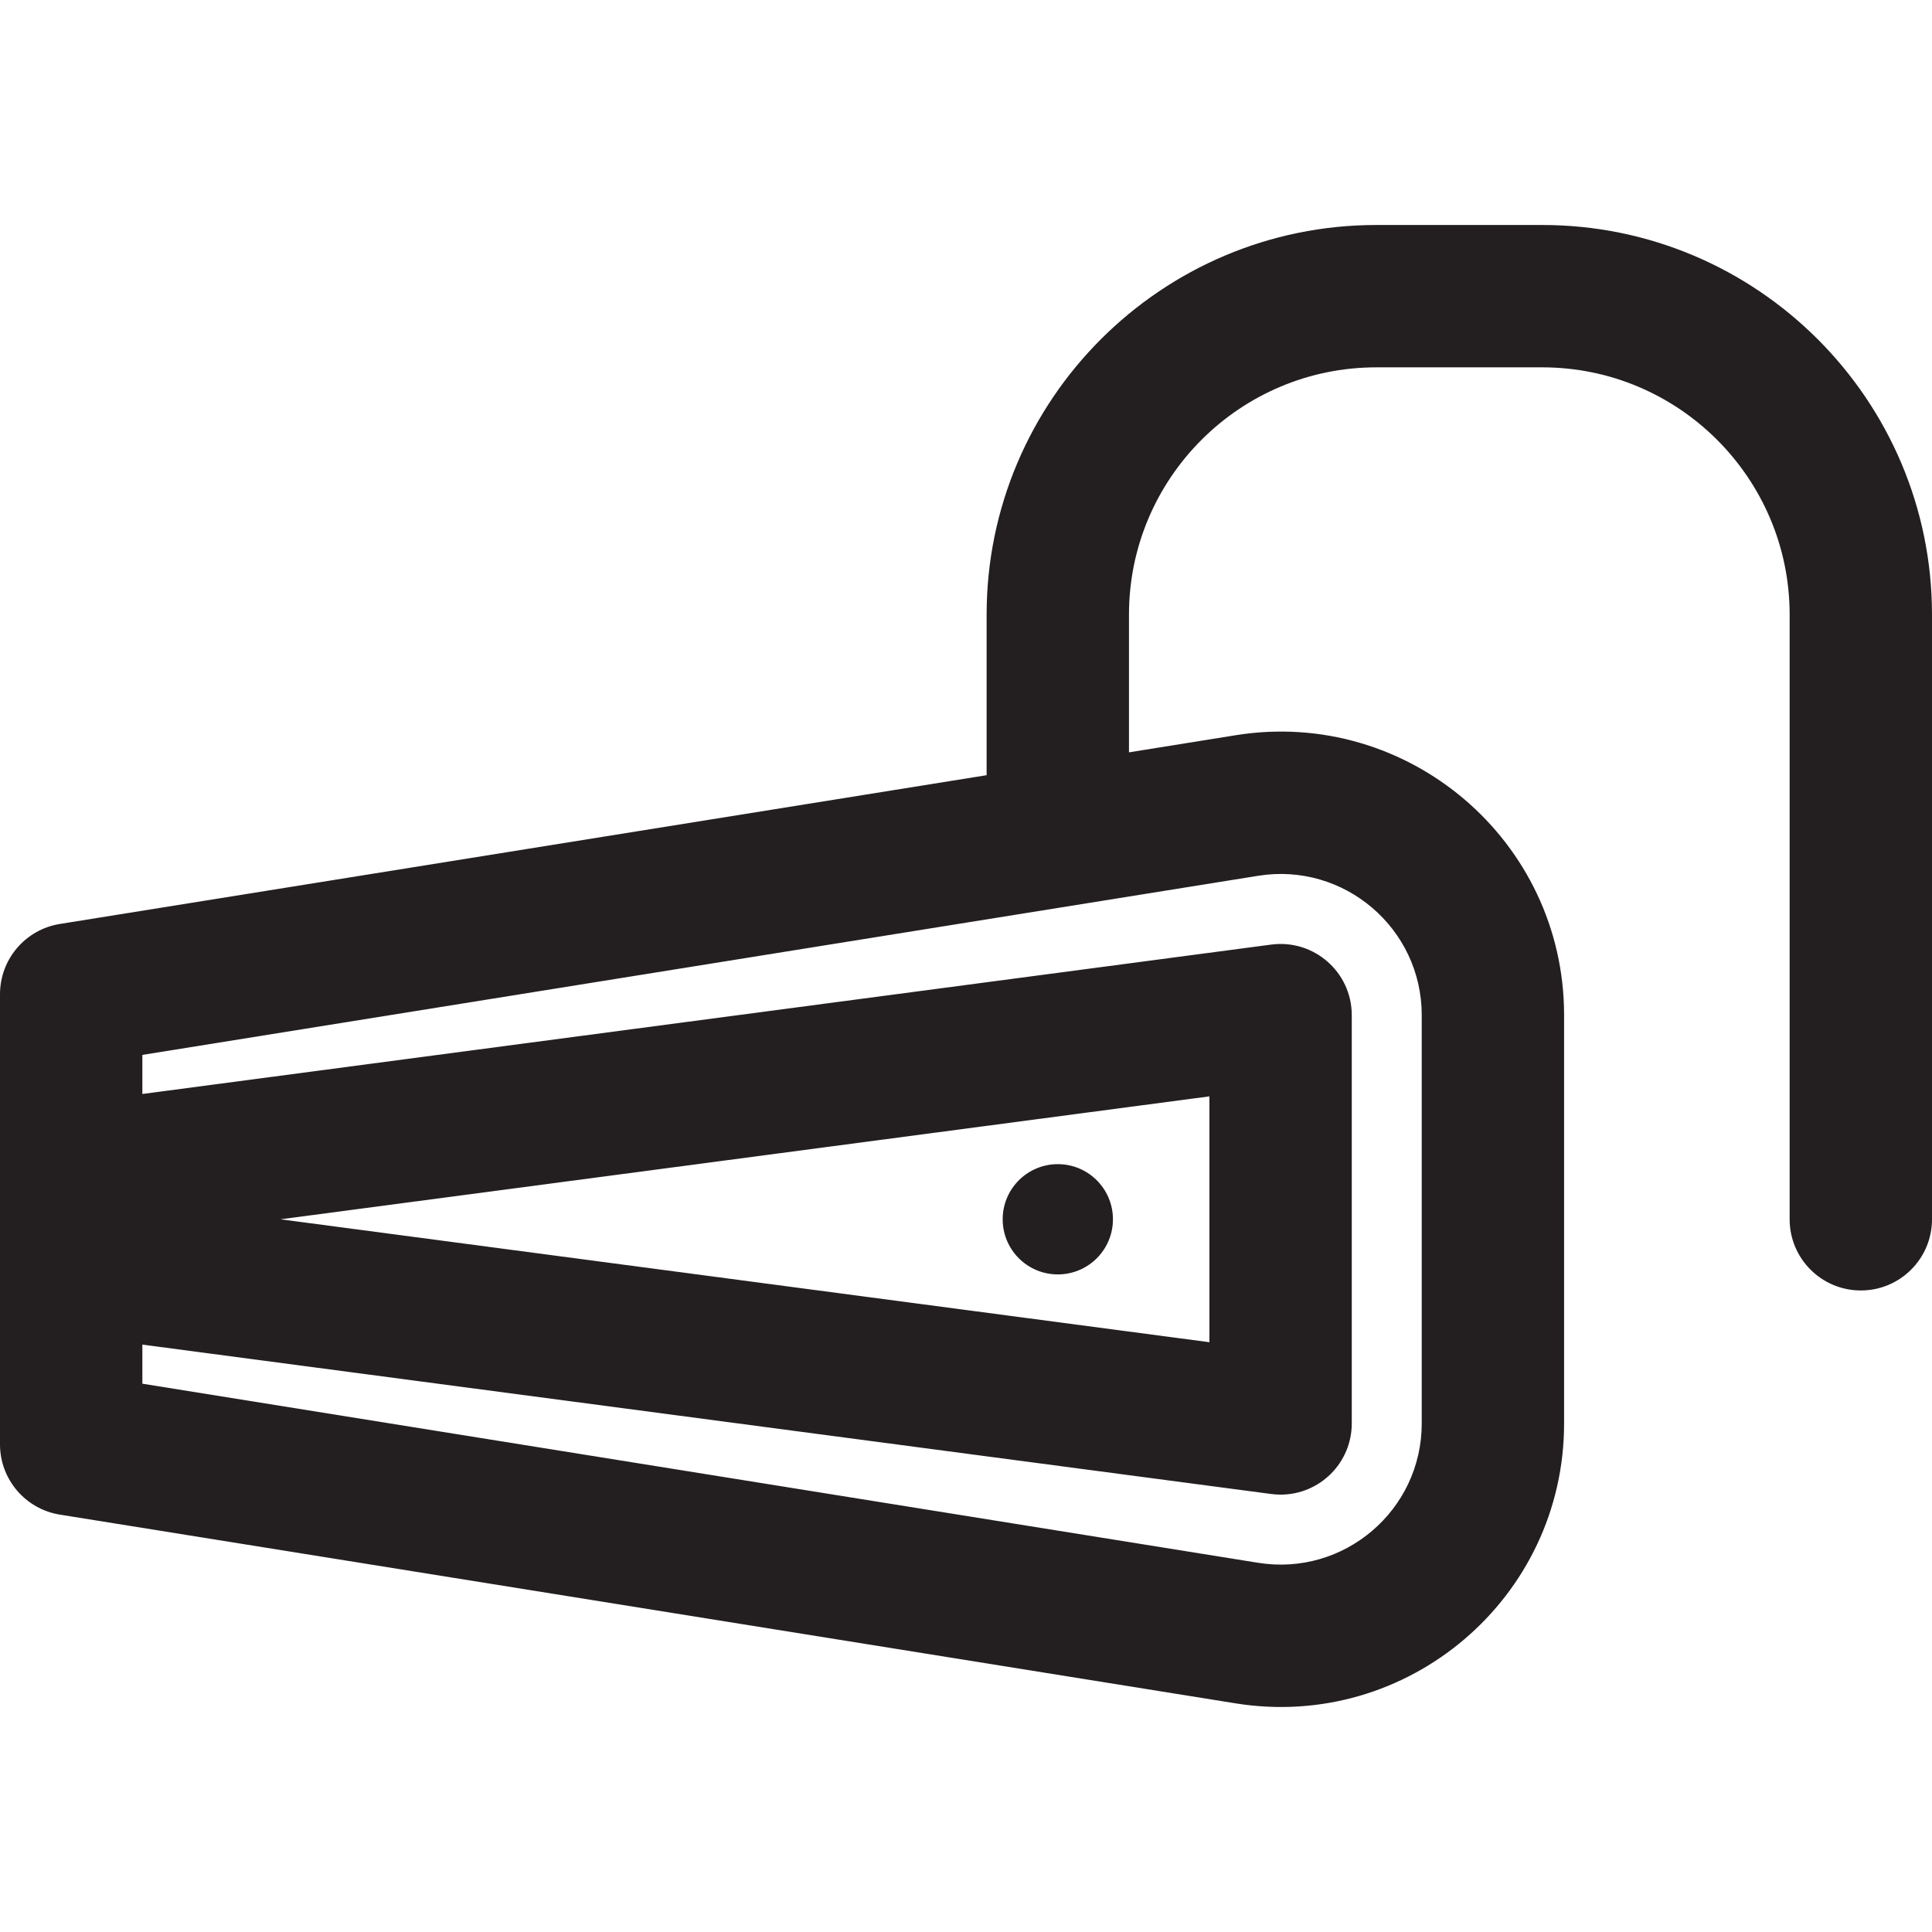
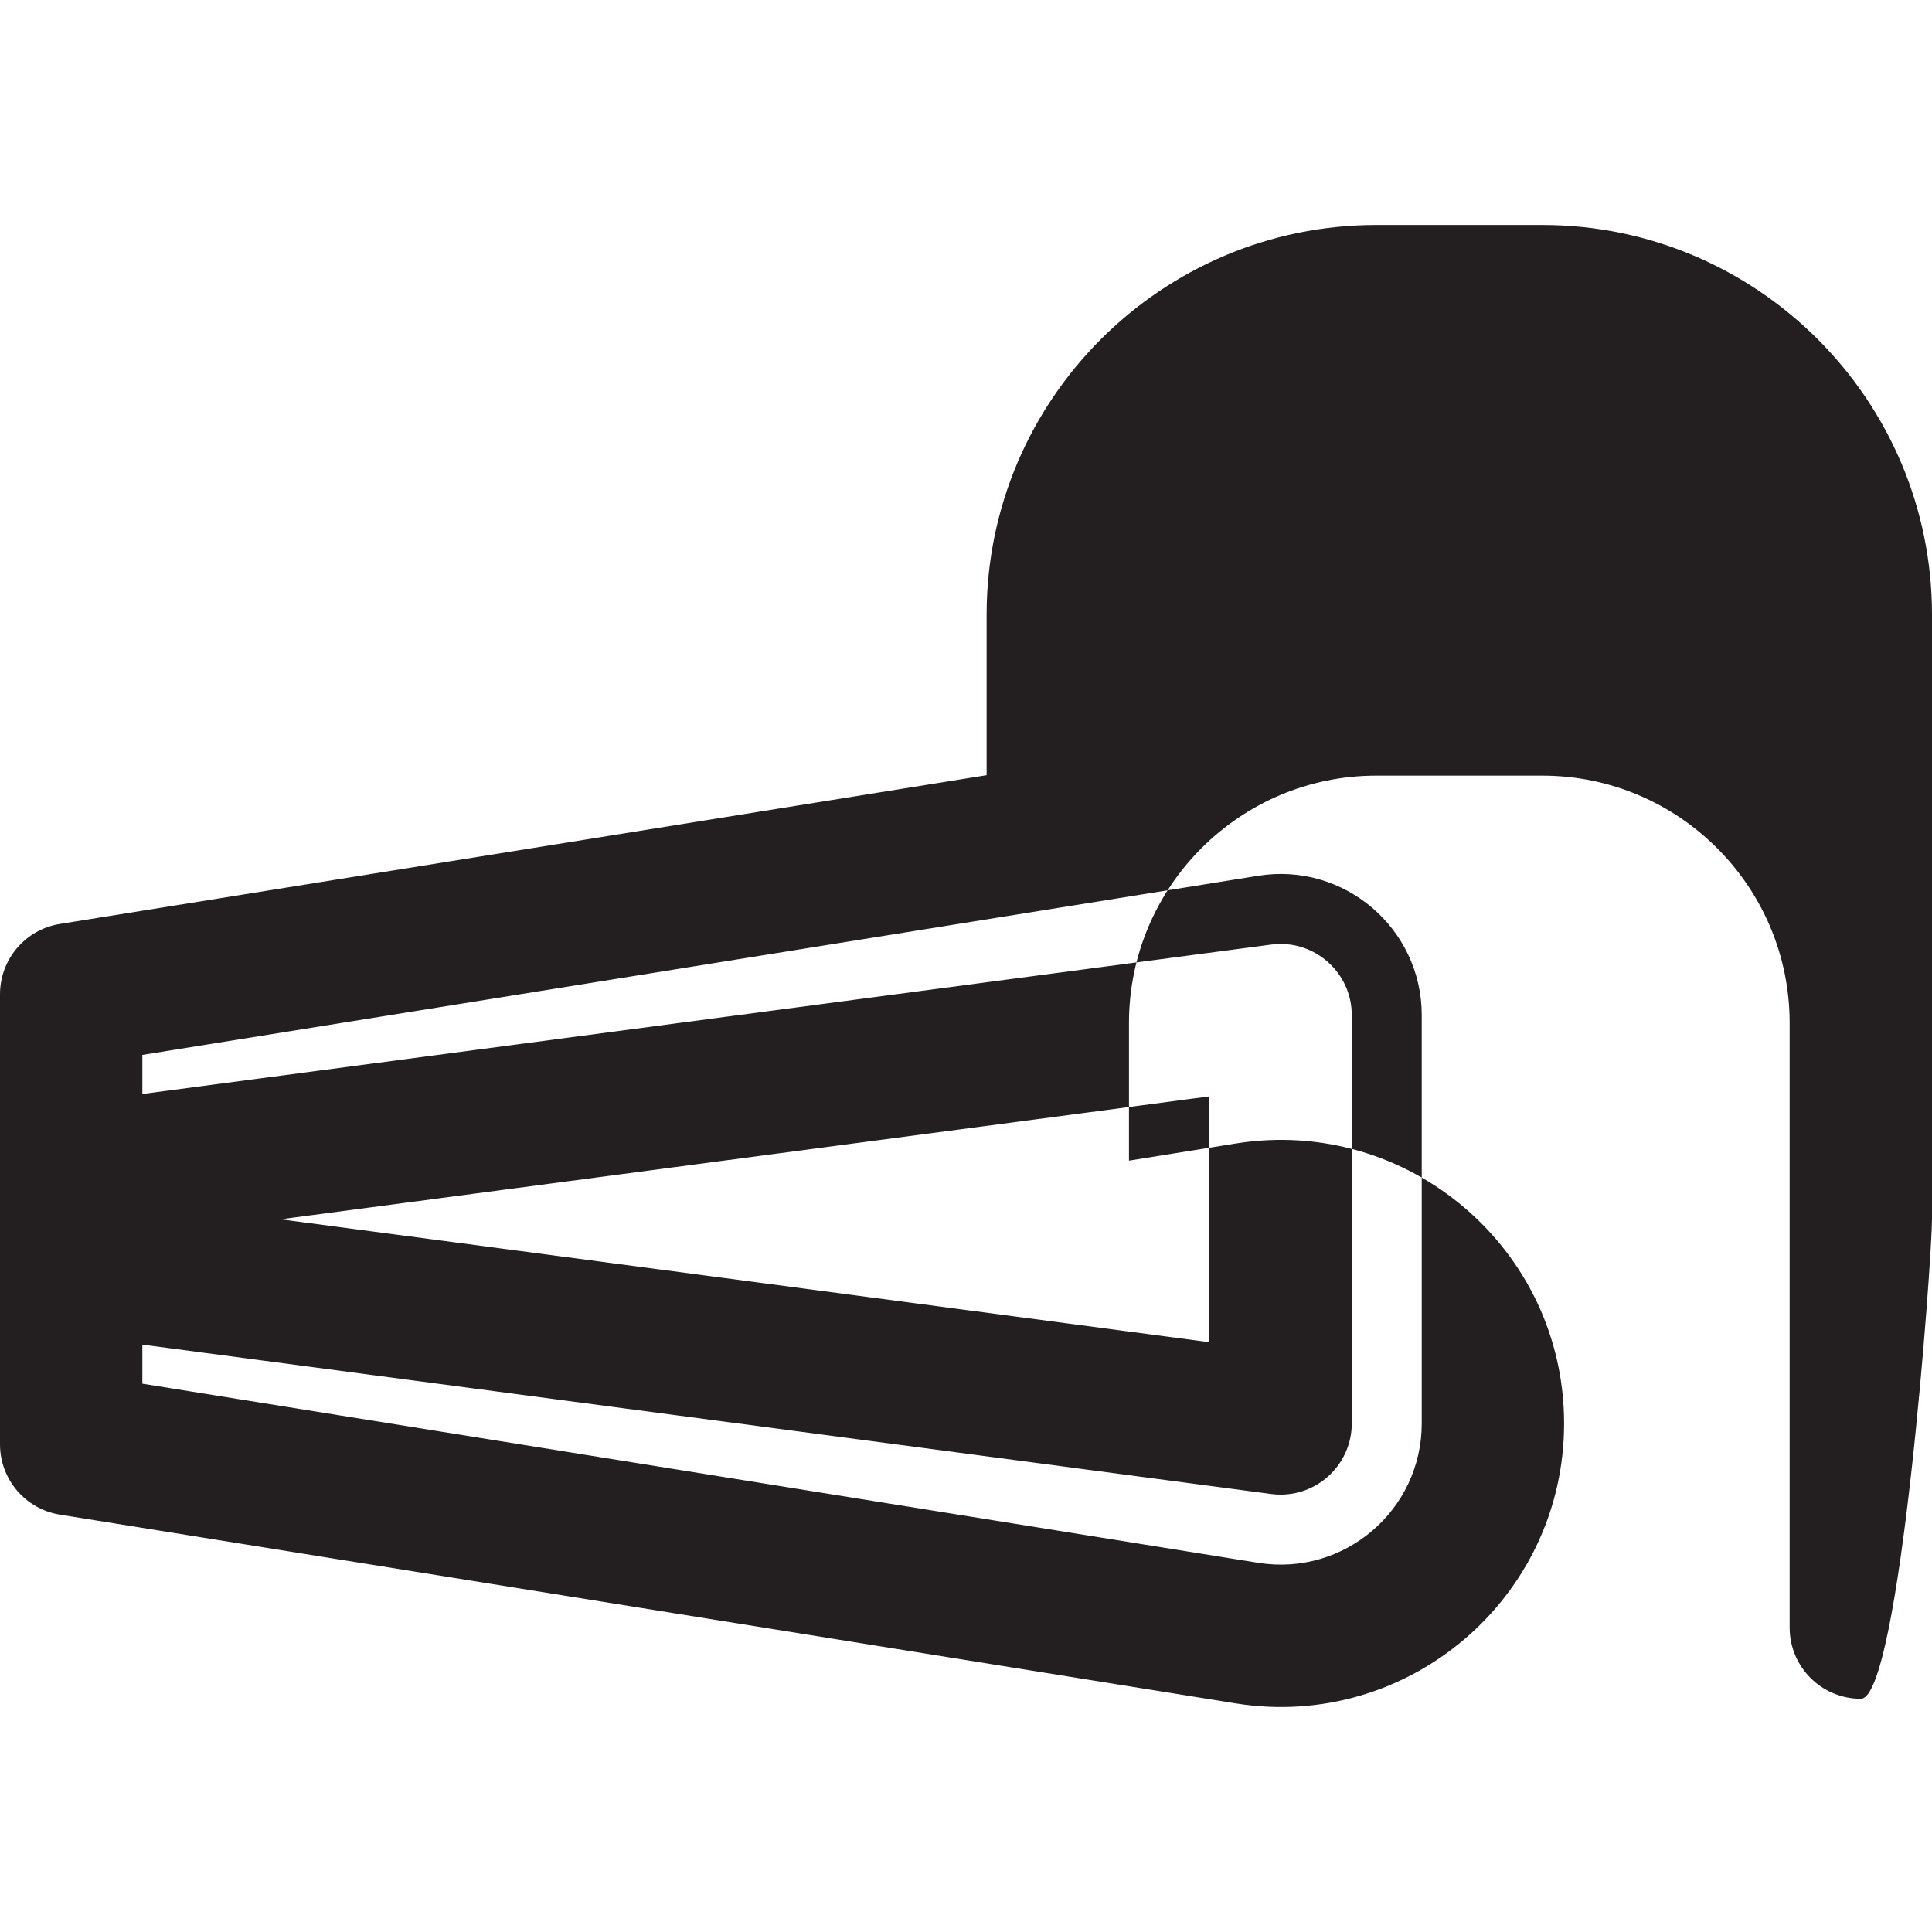
<svg xmlns="http://www.w3.org/2000/svg" version="1.1" id="Layer_1" x="0px" y="0px" viewBox="0 0 512 512" style="enable-background:new 0 0 512 512;" xml:space="preserve">
  <g>
    <g>
      <g>
-         <circle style="fill:#231F20;" cx="280.33" cy="323.123" r="14.61" />
-         <path style="fill:#231F20;" d="M408.734,59.626h-44.005c-56.941,0-103.266,46.325-103.266,103.267v42.542L15.874,244.857     C6.728,246.324,0,254.218,0,263.481c0,9.839,0,107.723,0,119.287c0,9.264,6.728,17.157,15.874,18.625l311.587,50.016     c45.598,7.316,87.039-27.905,87.039-74.183V269.024c0-46.26-41.427-81.505-87.039-74.182l-28.272,4.538v-36.487     c0-36.139,29.401-65.541,65.54-65.541h44.005c36.139,0,65.54,29.401,65.54,65.541v160.232c0,10.417,8.446,18.863,18.863,18.863     S512,333.543,512,323.126V162.893C512,105.951,465.676,59.626,408.734,59.626z M333.439,232.09     c22.739-3.651,43.335,13.932,43.335,36.932v108.203c0,23.027-20.62,40.579-43.335,36.934L37.726,366.693v-10.357l299.167,39.591     c0.825,0.109,1.652,0.162,2.475,0.162c10.415,0,18.863-8.451,18.863-18.863V269.024c0-11.403-10.045-20.186-21.338-18.701     L37.726,289.916v-10.357L333.439,232.09z M74.337,323.126l246.169-32.578v65.155L74.337,323.126z" />
+         <path style="fill:#231F20;" d="M408.734,59.626h-44.005c-56.941,0-103.266,46.325-103.266,103.267v42.542L15.874,244.857     C6.728,246.324,0,254.218,0,263.481c0,9.839,0,107.723,0,119.287c0,9.264,6.728,17.157,15.874,18.625l311.587,50.016     c45.598,7.316,87.039-27.905,87.039-74.183c0-46.26-41.427-81.505-87.039-74.182l-28.272,4.538v-36.487     c0-36.139,29.401-65.541,65.54-65.541h44.005c36.139,0,65.54,29.401,65.54,65.541v160.232c0,10.417,8.446,18.863,18.863,18.863     S512,333.543,512,323.126V162.893C512,105.951,465.676,59.626,408.734,59.626z M333.439,232.09     c22.739-3.651,43.335,13.932,43.335,36.932v108.203c0,23.027-20.62,40.579-43.335,36.934L37.726,366.693v-10.357l299.167,39.591     c0.825,0.109,1.652,0.162,2.475,0.162c10.415,0,18.863-8.451,18.863-18.863V269.024c0-11.403-10.045-20.186-21.338-18.701     L37.726,289.916v-10.357L333.439,232.09z M74.337,323.126l246.169-32.578v65.155L74.337,323.126z" />
      </g>
    </g>
  </g>
  <g>
</g>
  <g>
</g>
  <g>
</g>
  <g>
</g>
  <g>
</g>
  <g>
</g>
  <g>
</g>
  <g>
</g>
  <g>
</g>
  <g>
</g>
  <g>
</g>
  <g>
</g>
  <g>
</g>
  <g>
</g>
  <g>
</g>
</svg>